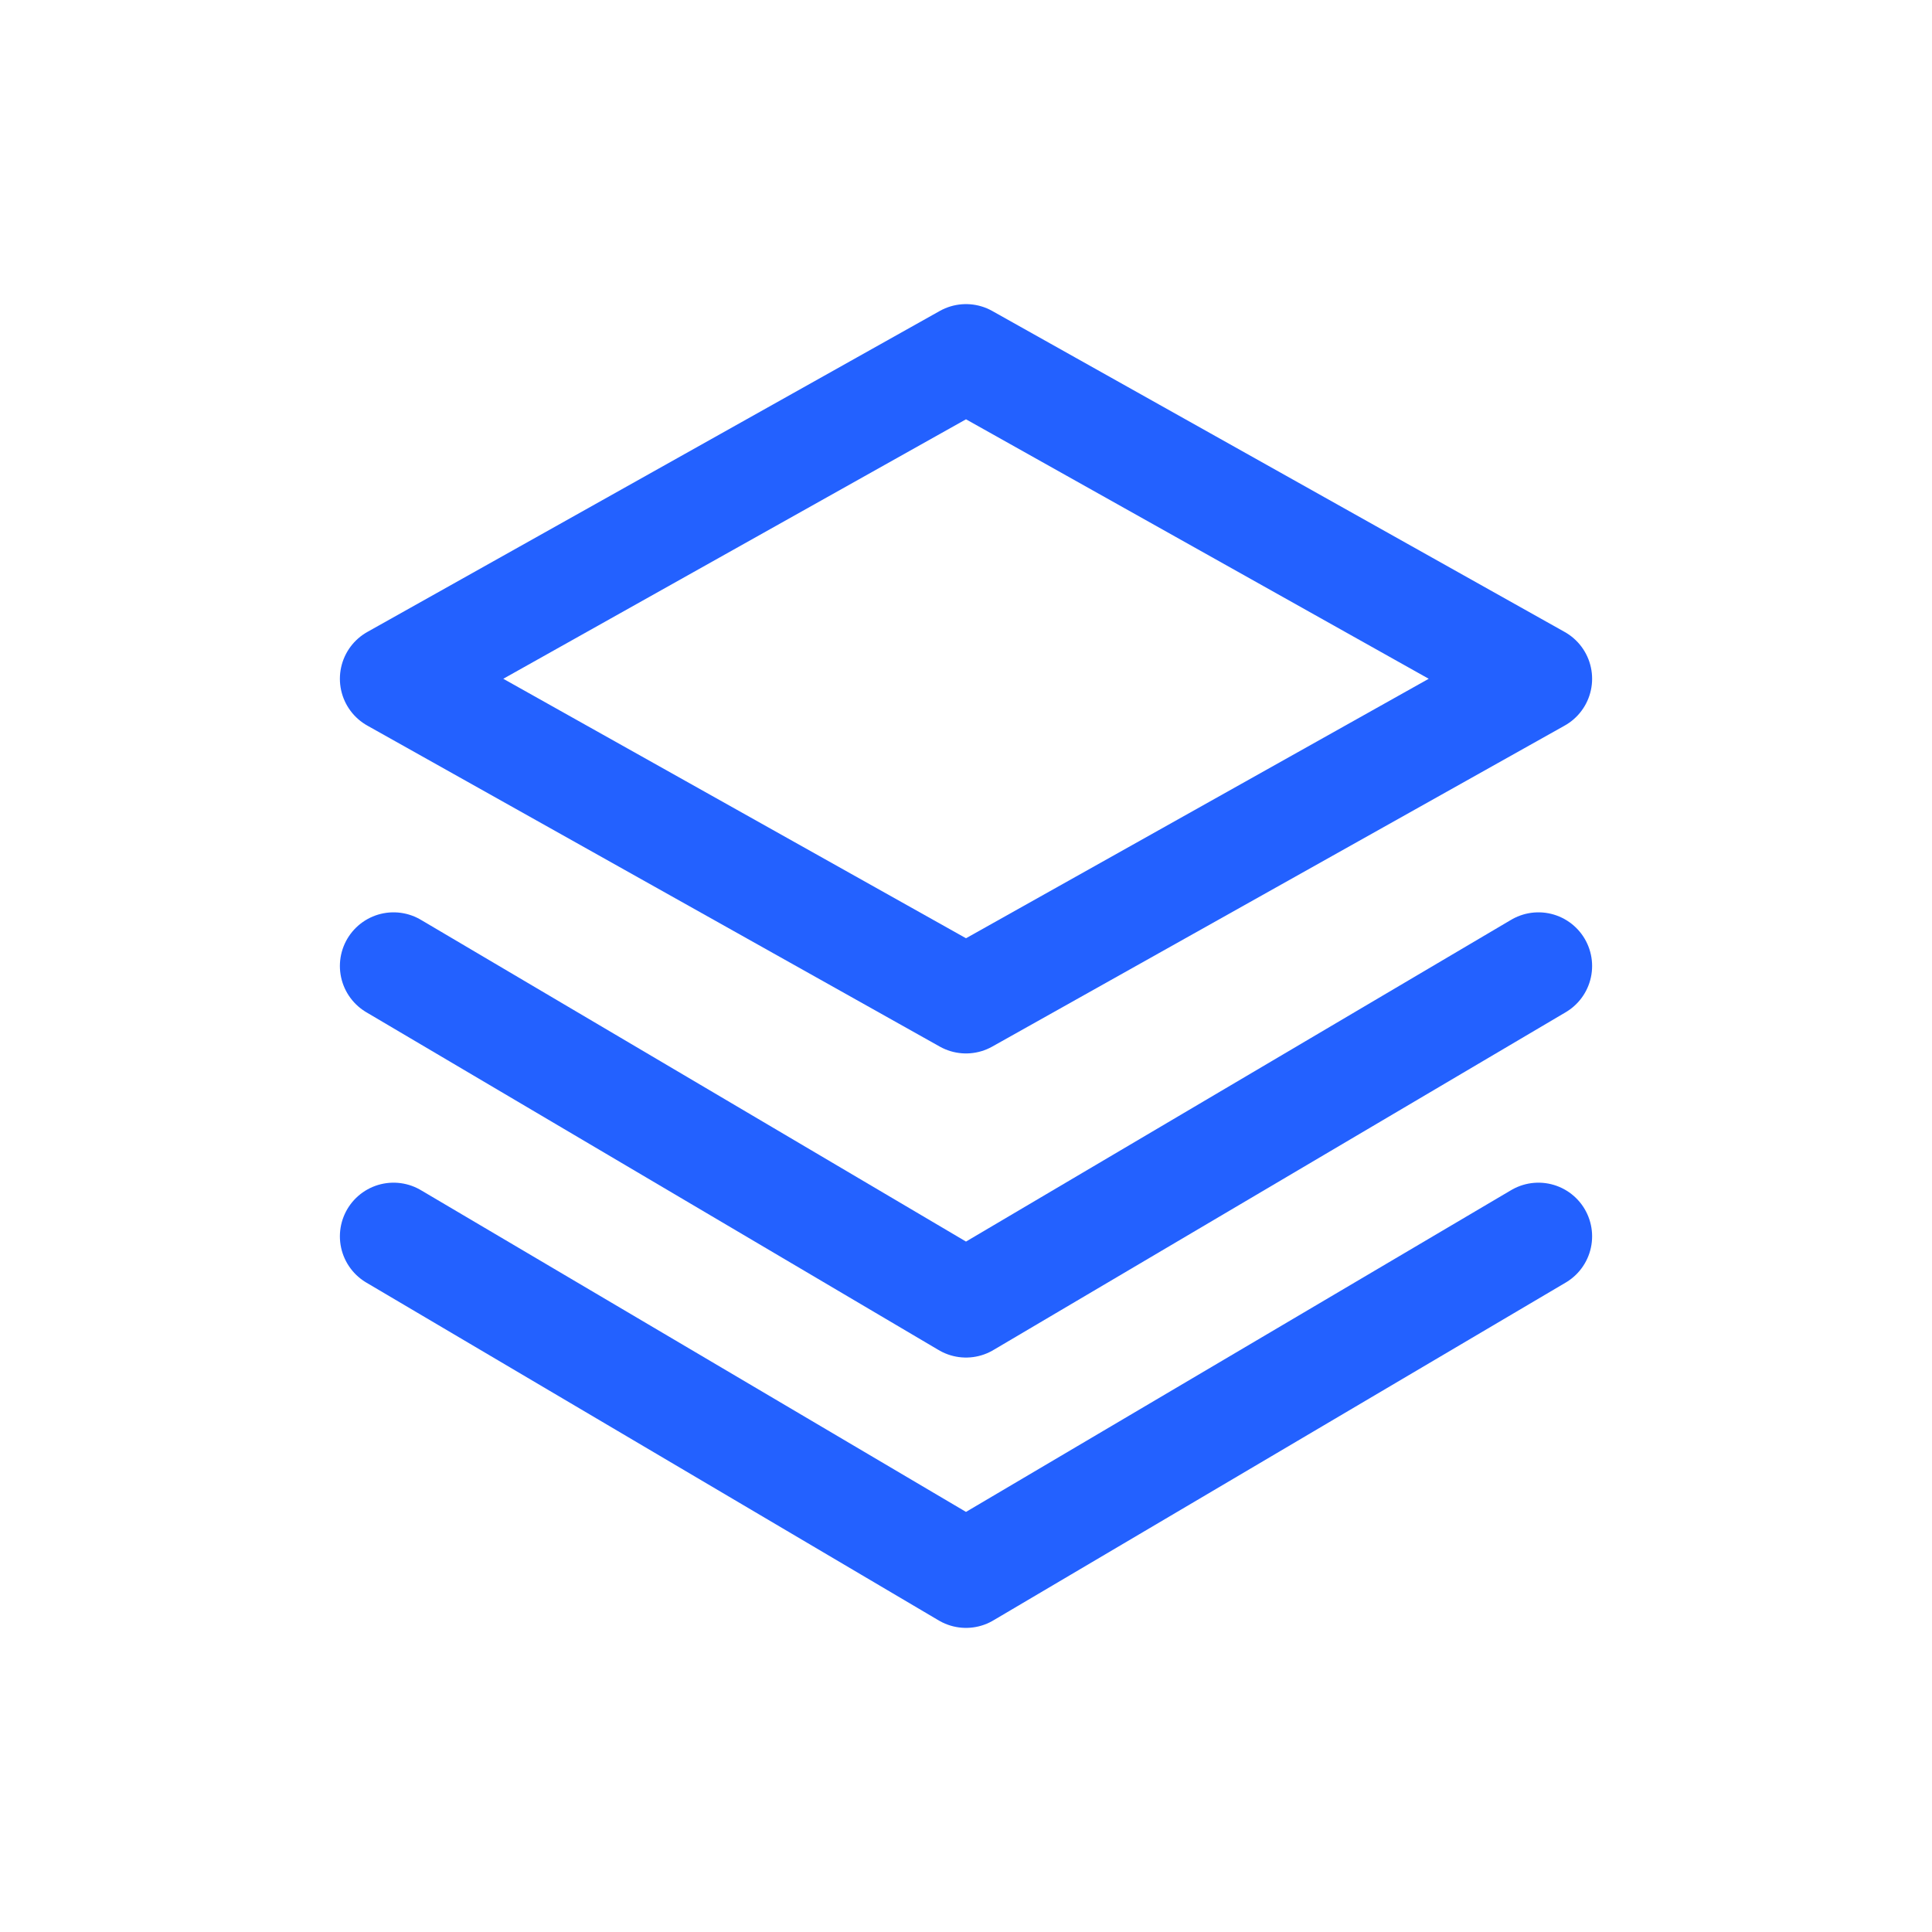
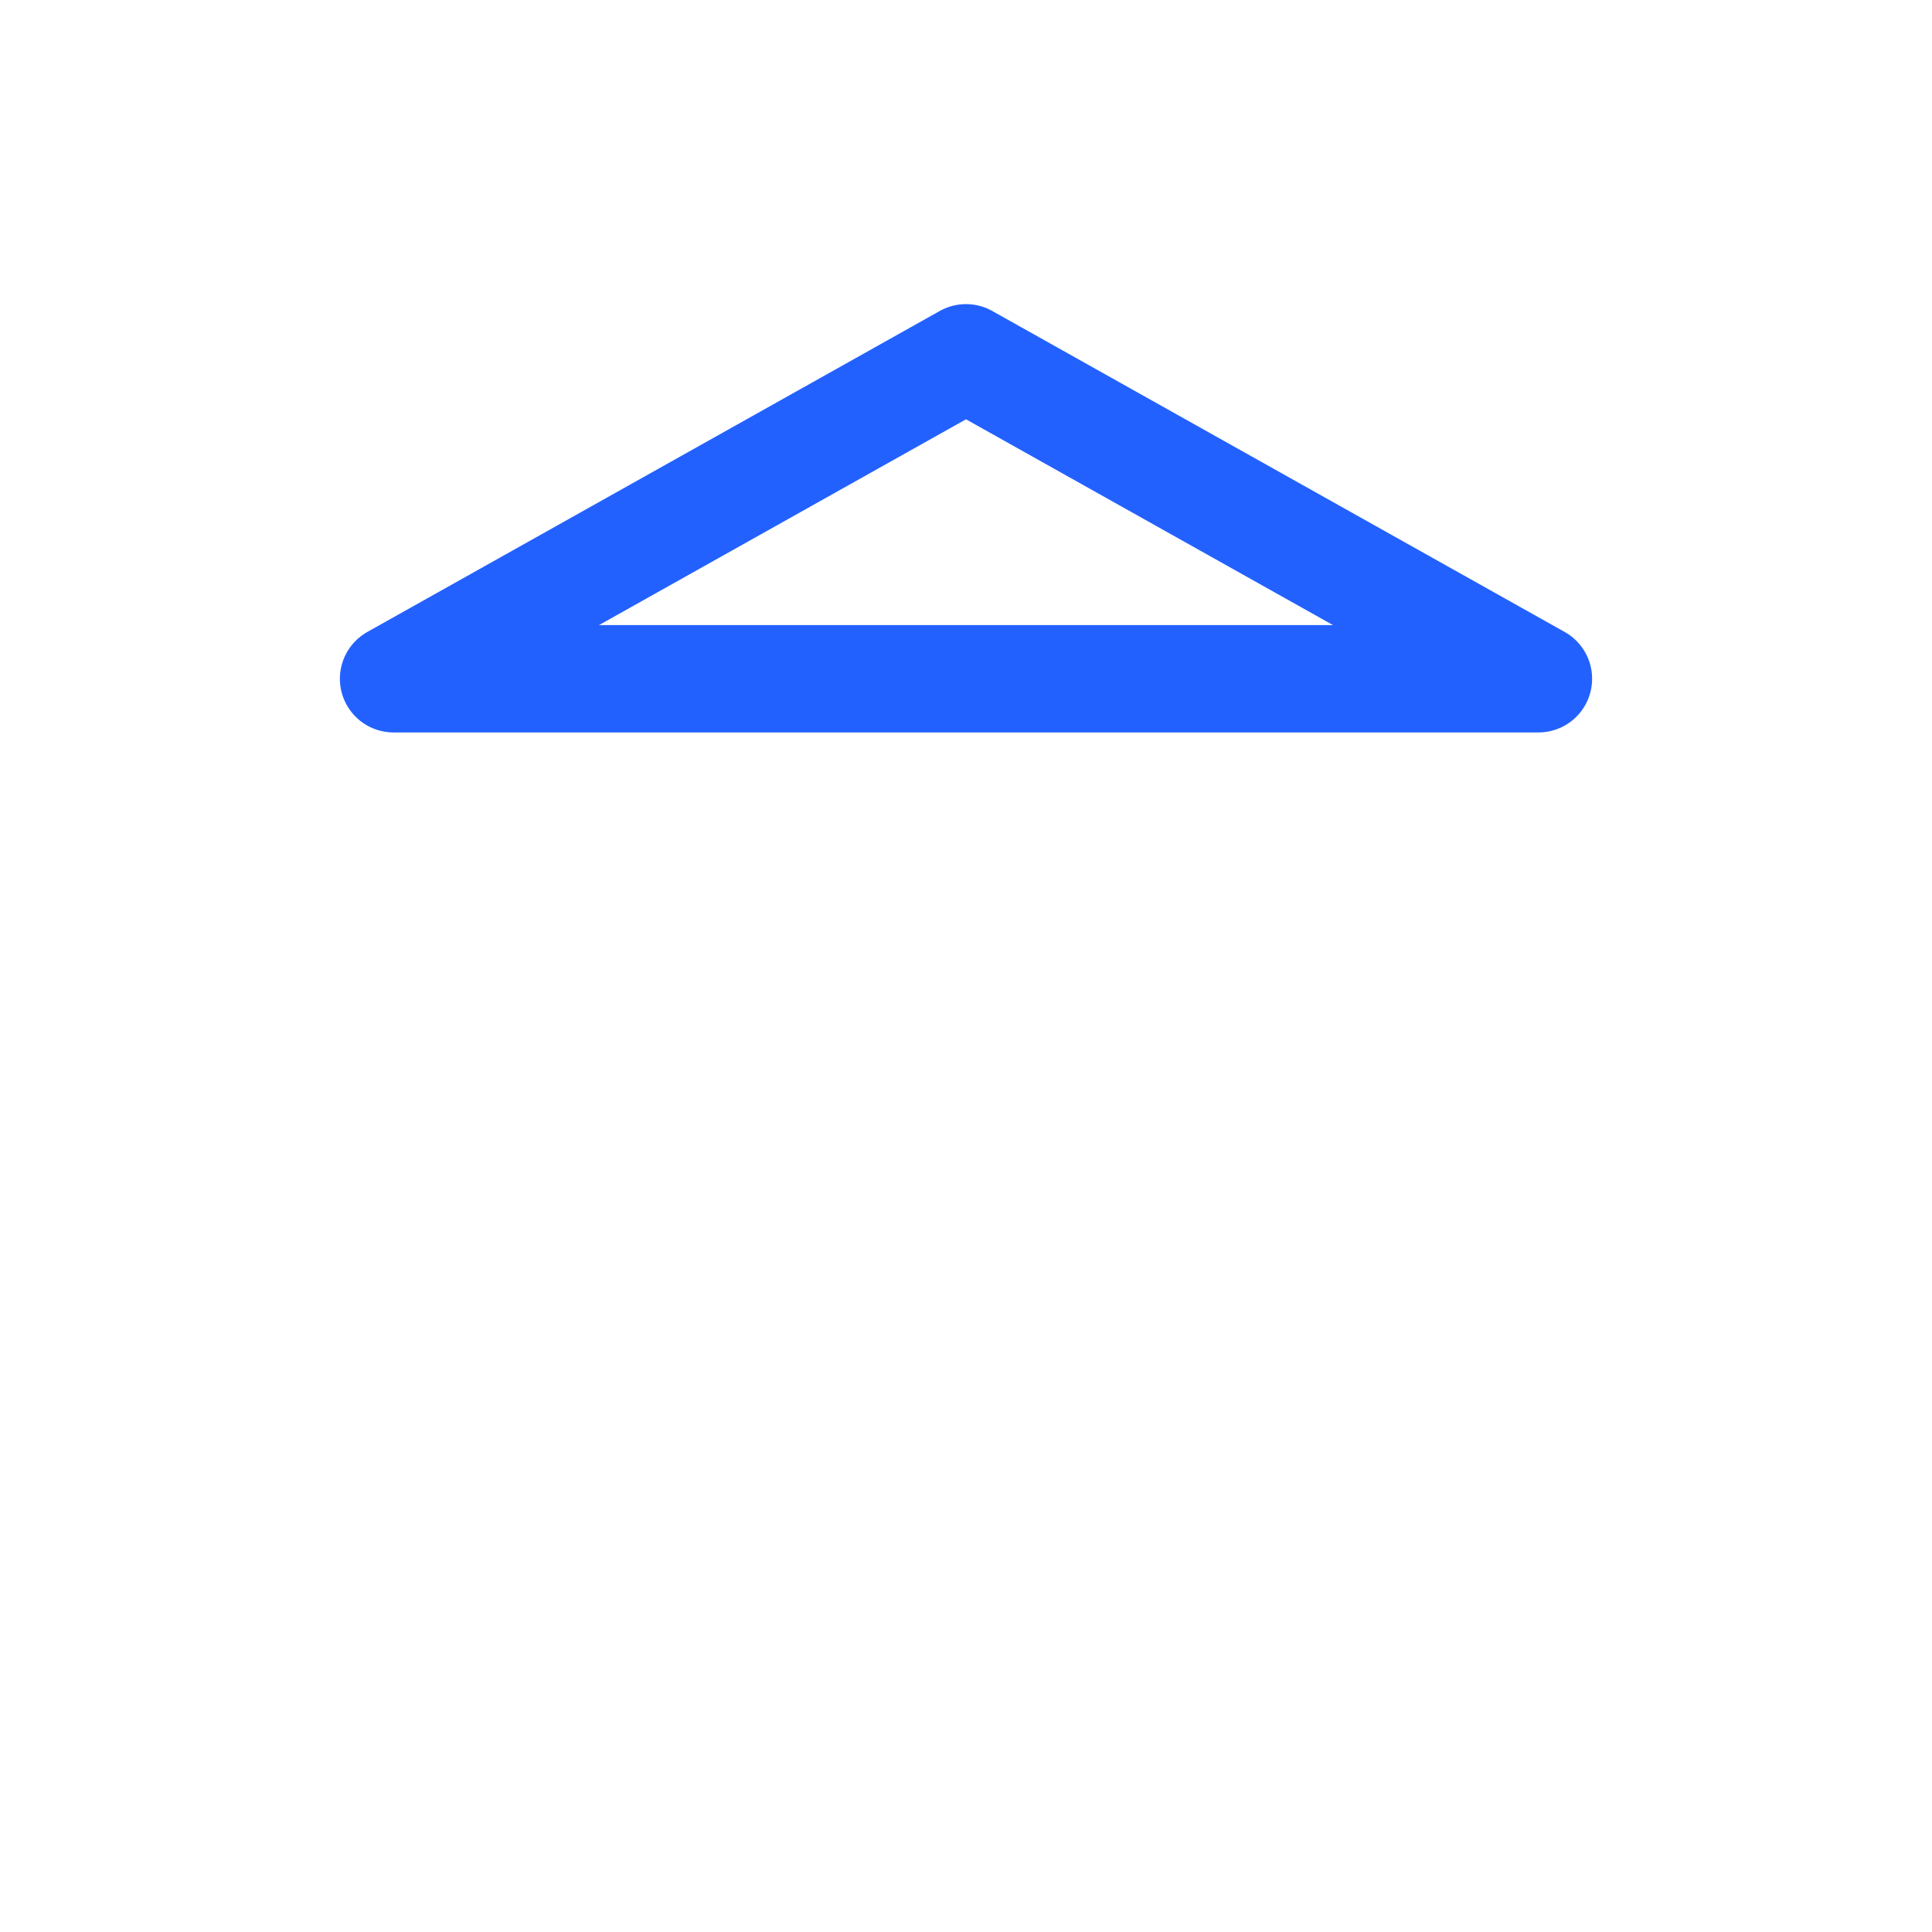
<svg xmlns="http://www.w3.org/2000/svg" width="54" height="54" viewBox="0 0 54 54" fill="none">
-   <path d="M11 34.556L27 44L43 34.556" stroke="#2361FF" stroke-width="3" stroke-linecap="round" stroke-linejoin="round" />
-   <path d="M11 27L27 36.444L43 27" stroke="#2361FF" stroke-width="3" stroke-linecap="round" stroke-linejoin="round" />
-   <path d="M11 18.972L27 27.944L43 18.972L27 10L11 18.972Z" stroke="#2361FF" stroke-width="3" stroke-linecap="round" stroke-linejoin="round" />
+   <path d="M11 18.972L43 18.972L27 10L11 18.972Z" stroke="#2361FF" stroke-width="3" stroke-linecap="round" stroke-linejoin="round" />
</svg>